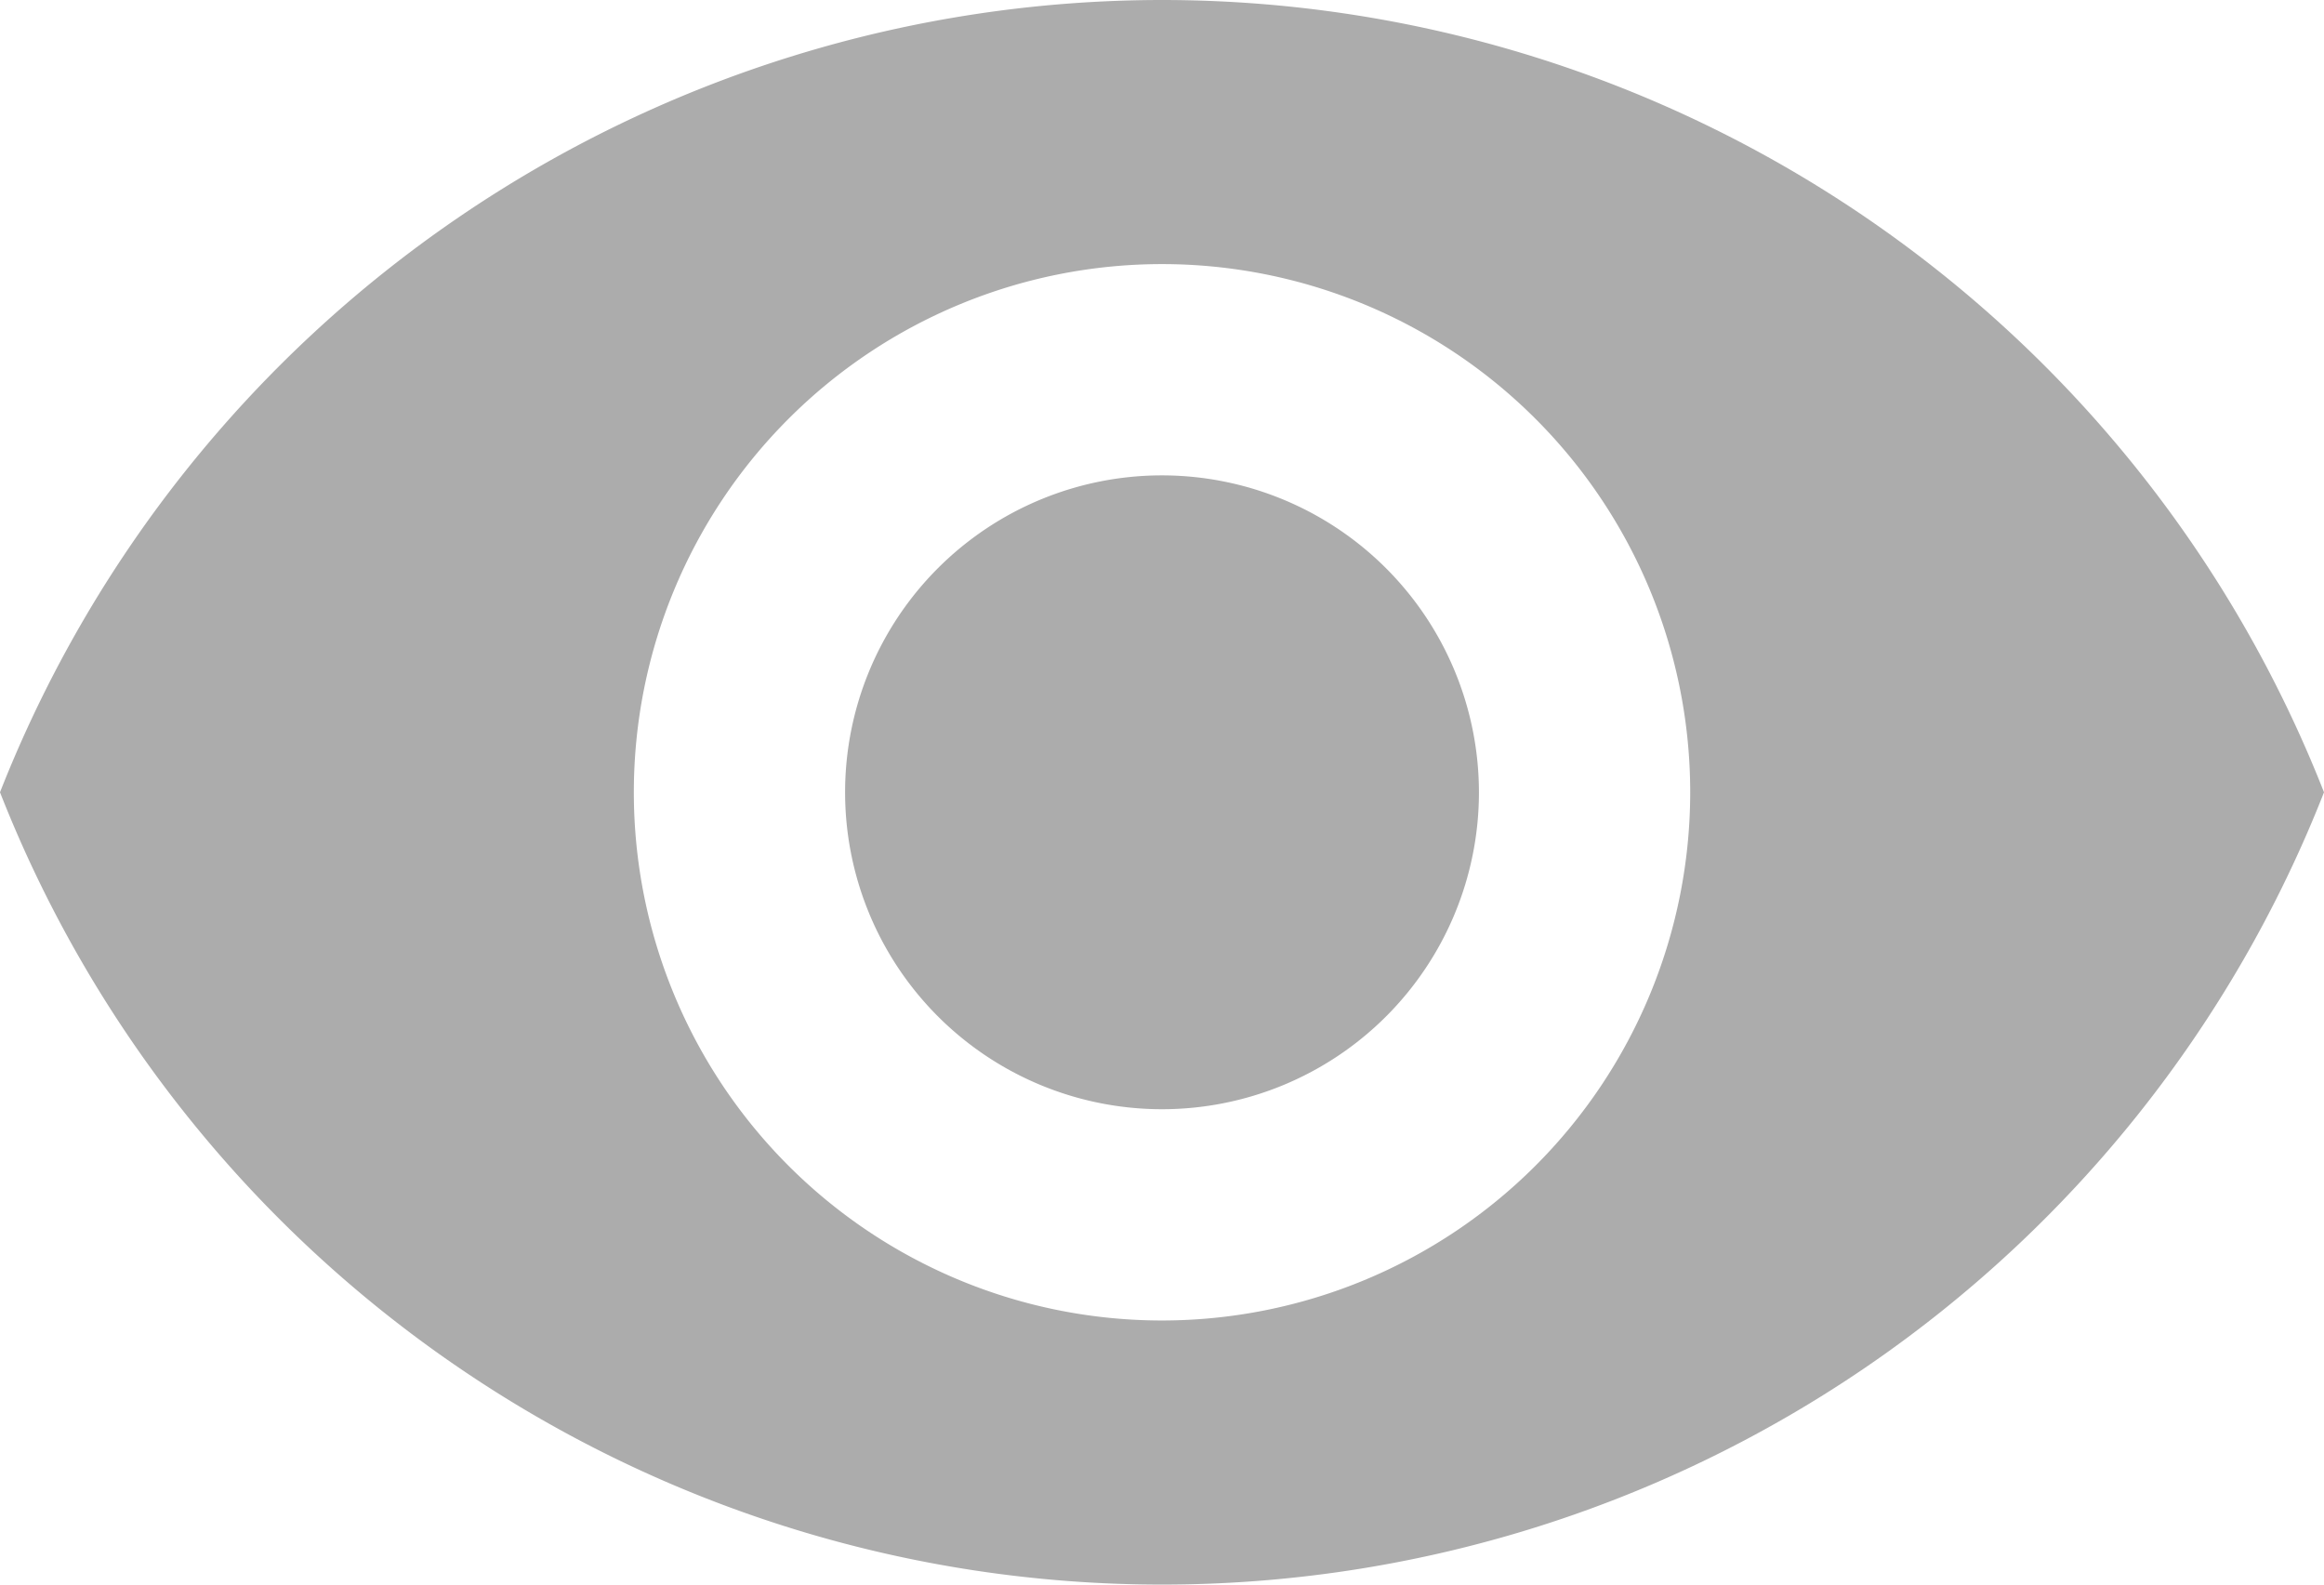
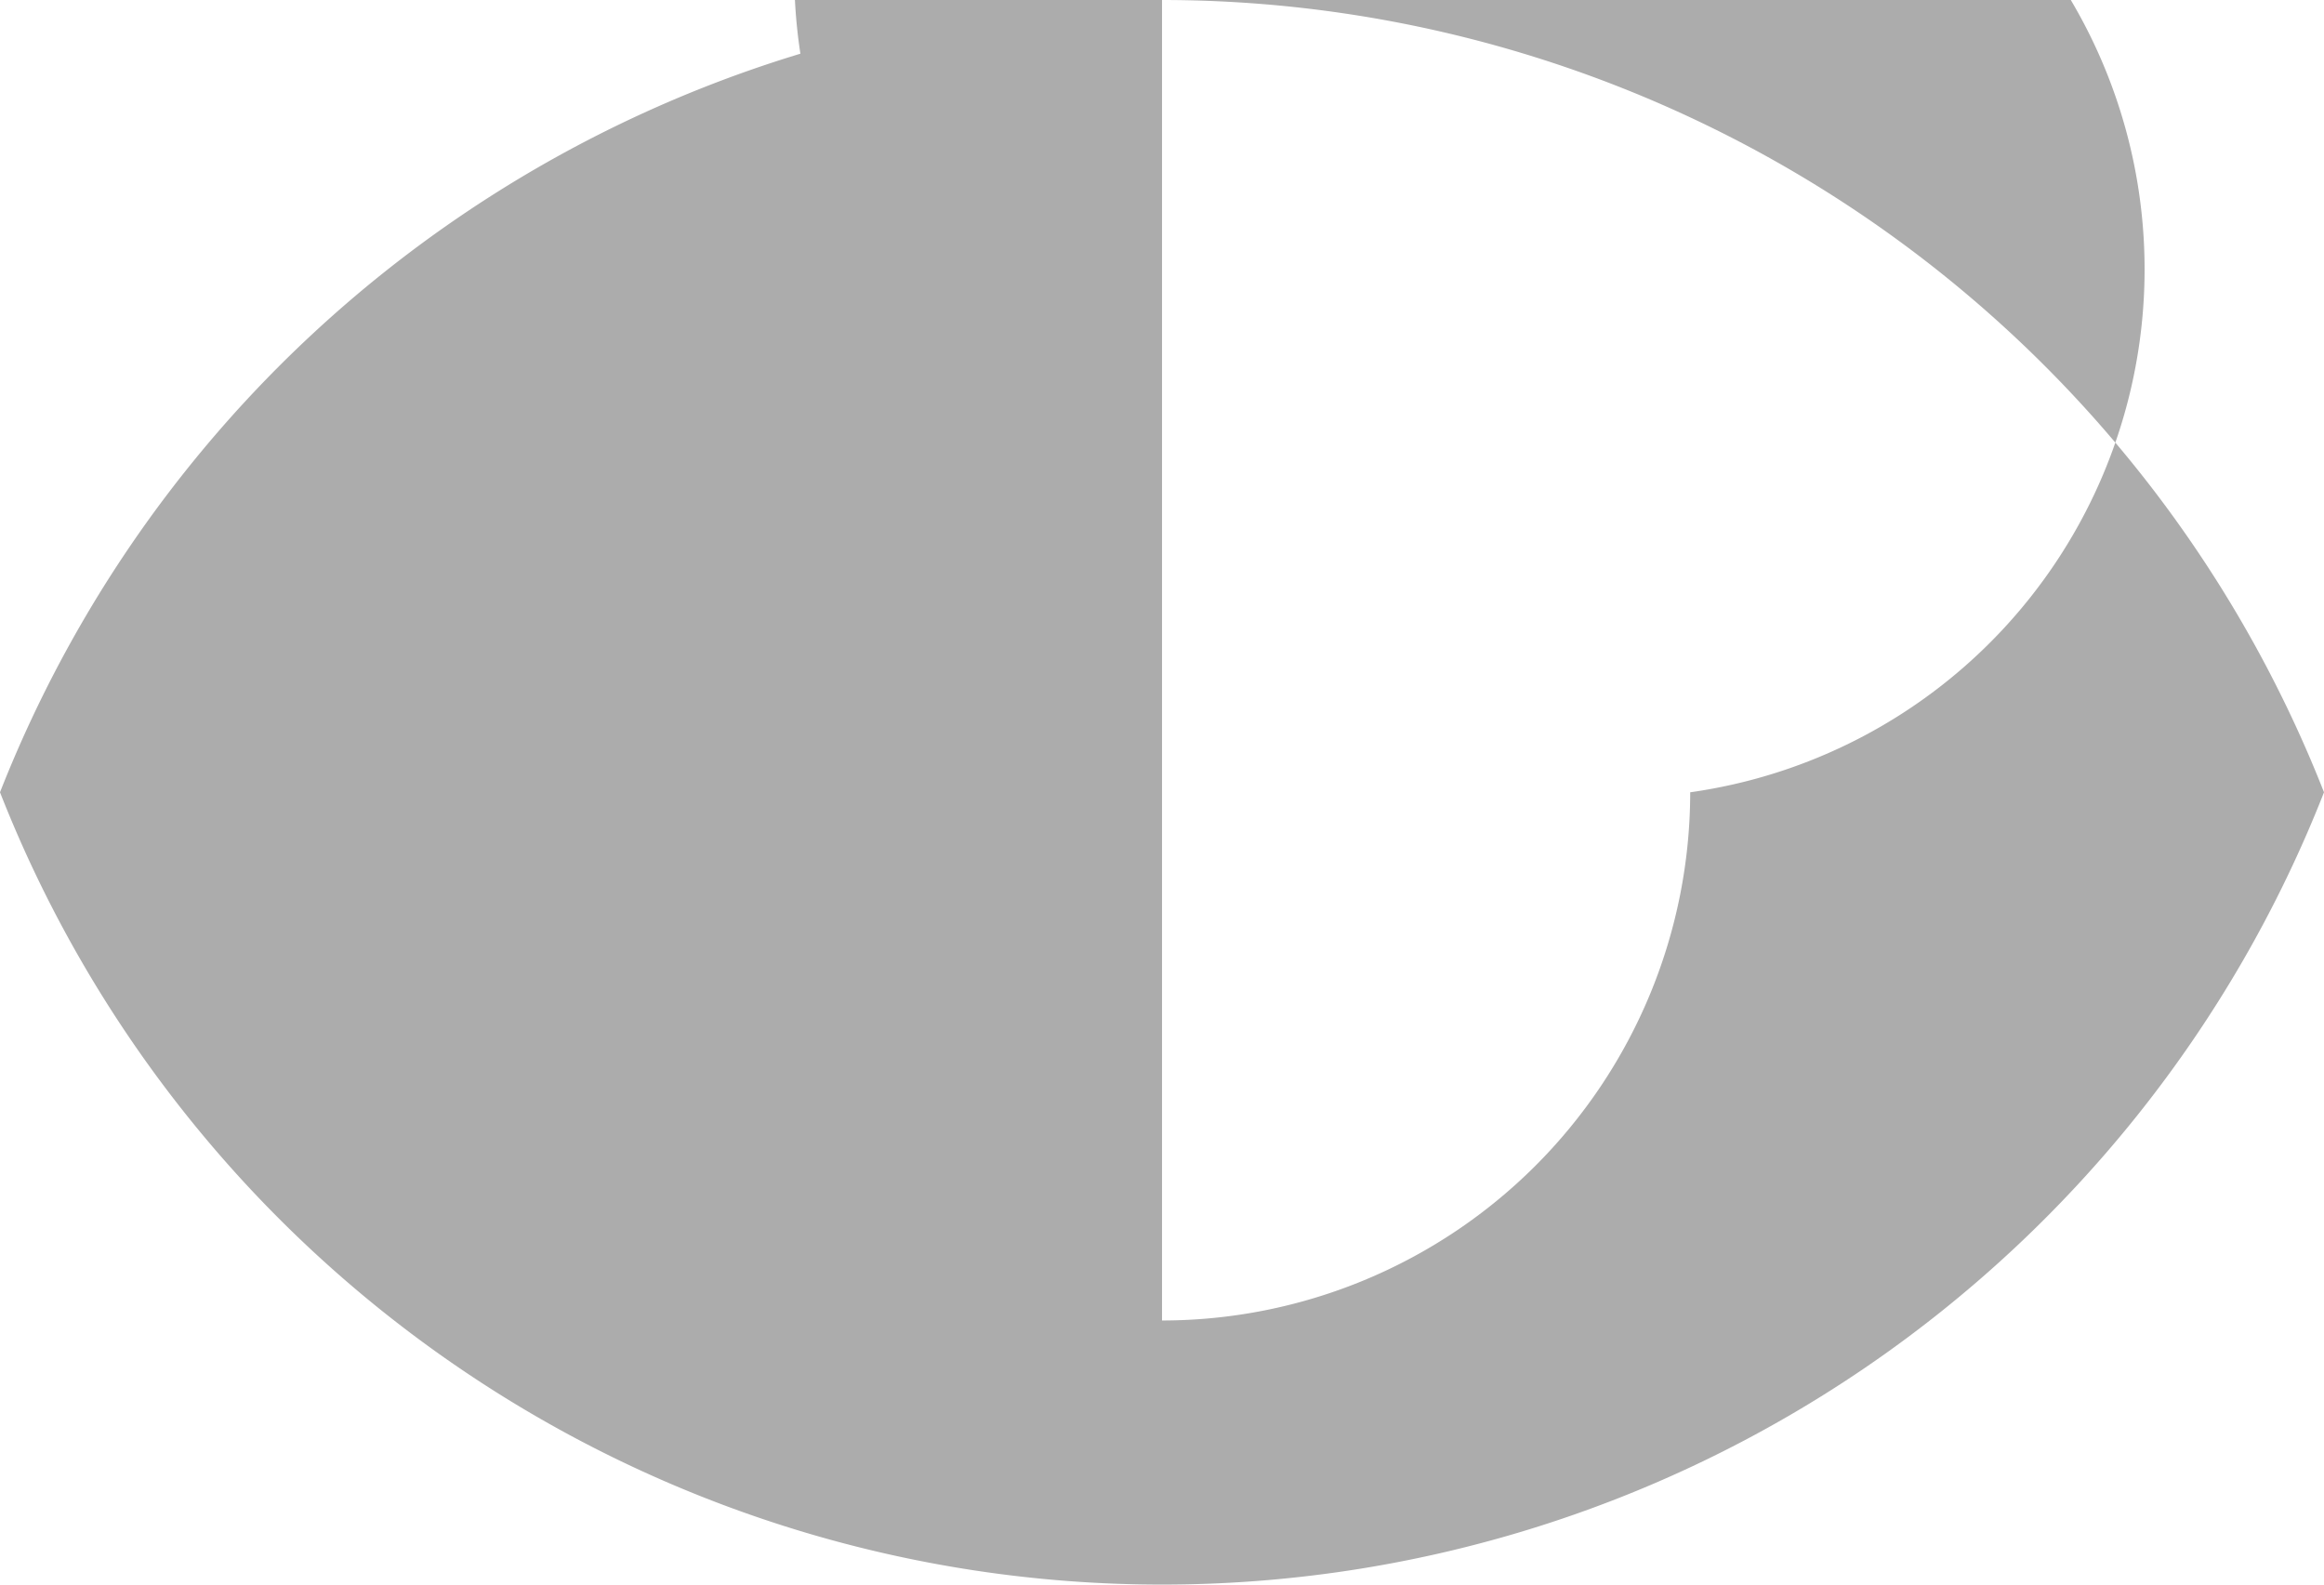
<svg xmlns="http://www.w3.org/2000/svg" width="66.123" height="45.084" viewBox="0 0 66.123 45.084">
-   <path id="Tracciato_8668" data-name="Tracciato 8668" d="M35.062,9A35.547,35.547,0,0,0,2,31.542a35.516,35.516,0,0,0,66.123,0A35.531,35.531,0,0,0,35.062,9Zm0,37.57A15.028,15.028,0,1,1,50.09,31.542,15.033,15.033,0,0,1,35.062,46.57Zm0-24.045a9.017,9.017,0,1,0,9.017,9.017A9.024,9.024,0,0,0,35.062,22.525Z" transform="translate(-2 -9)" fill="#acacac" />
+   <path id="Tracciato_8668" data-name="Tracciato 8668" d="M35.062,9A35.547,35.547,0,0,0,2,31.542a35.516,35.516,0,0,0,66.123,0A35.531,35.531,0,0,0,35.062,9ZA15.028,15.028,0,1,1,50.09,31.542,15.033,15.033,0,0,1,35.062,46.57Zm0-24.045a9.017,9.017,0,1,0,9.017,9.017A9.024,9.024,0,0,0,35.062,22.525Z" transform="translate(-2 -9)" fill="#acacac" />
</svg>